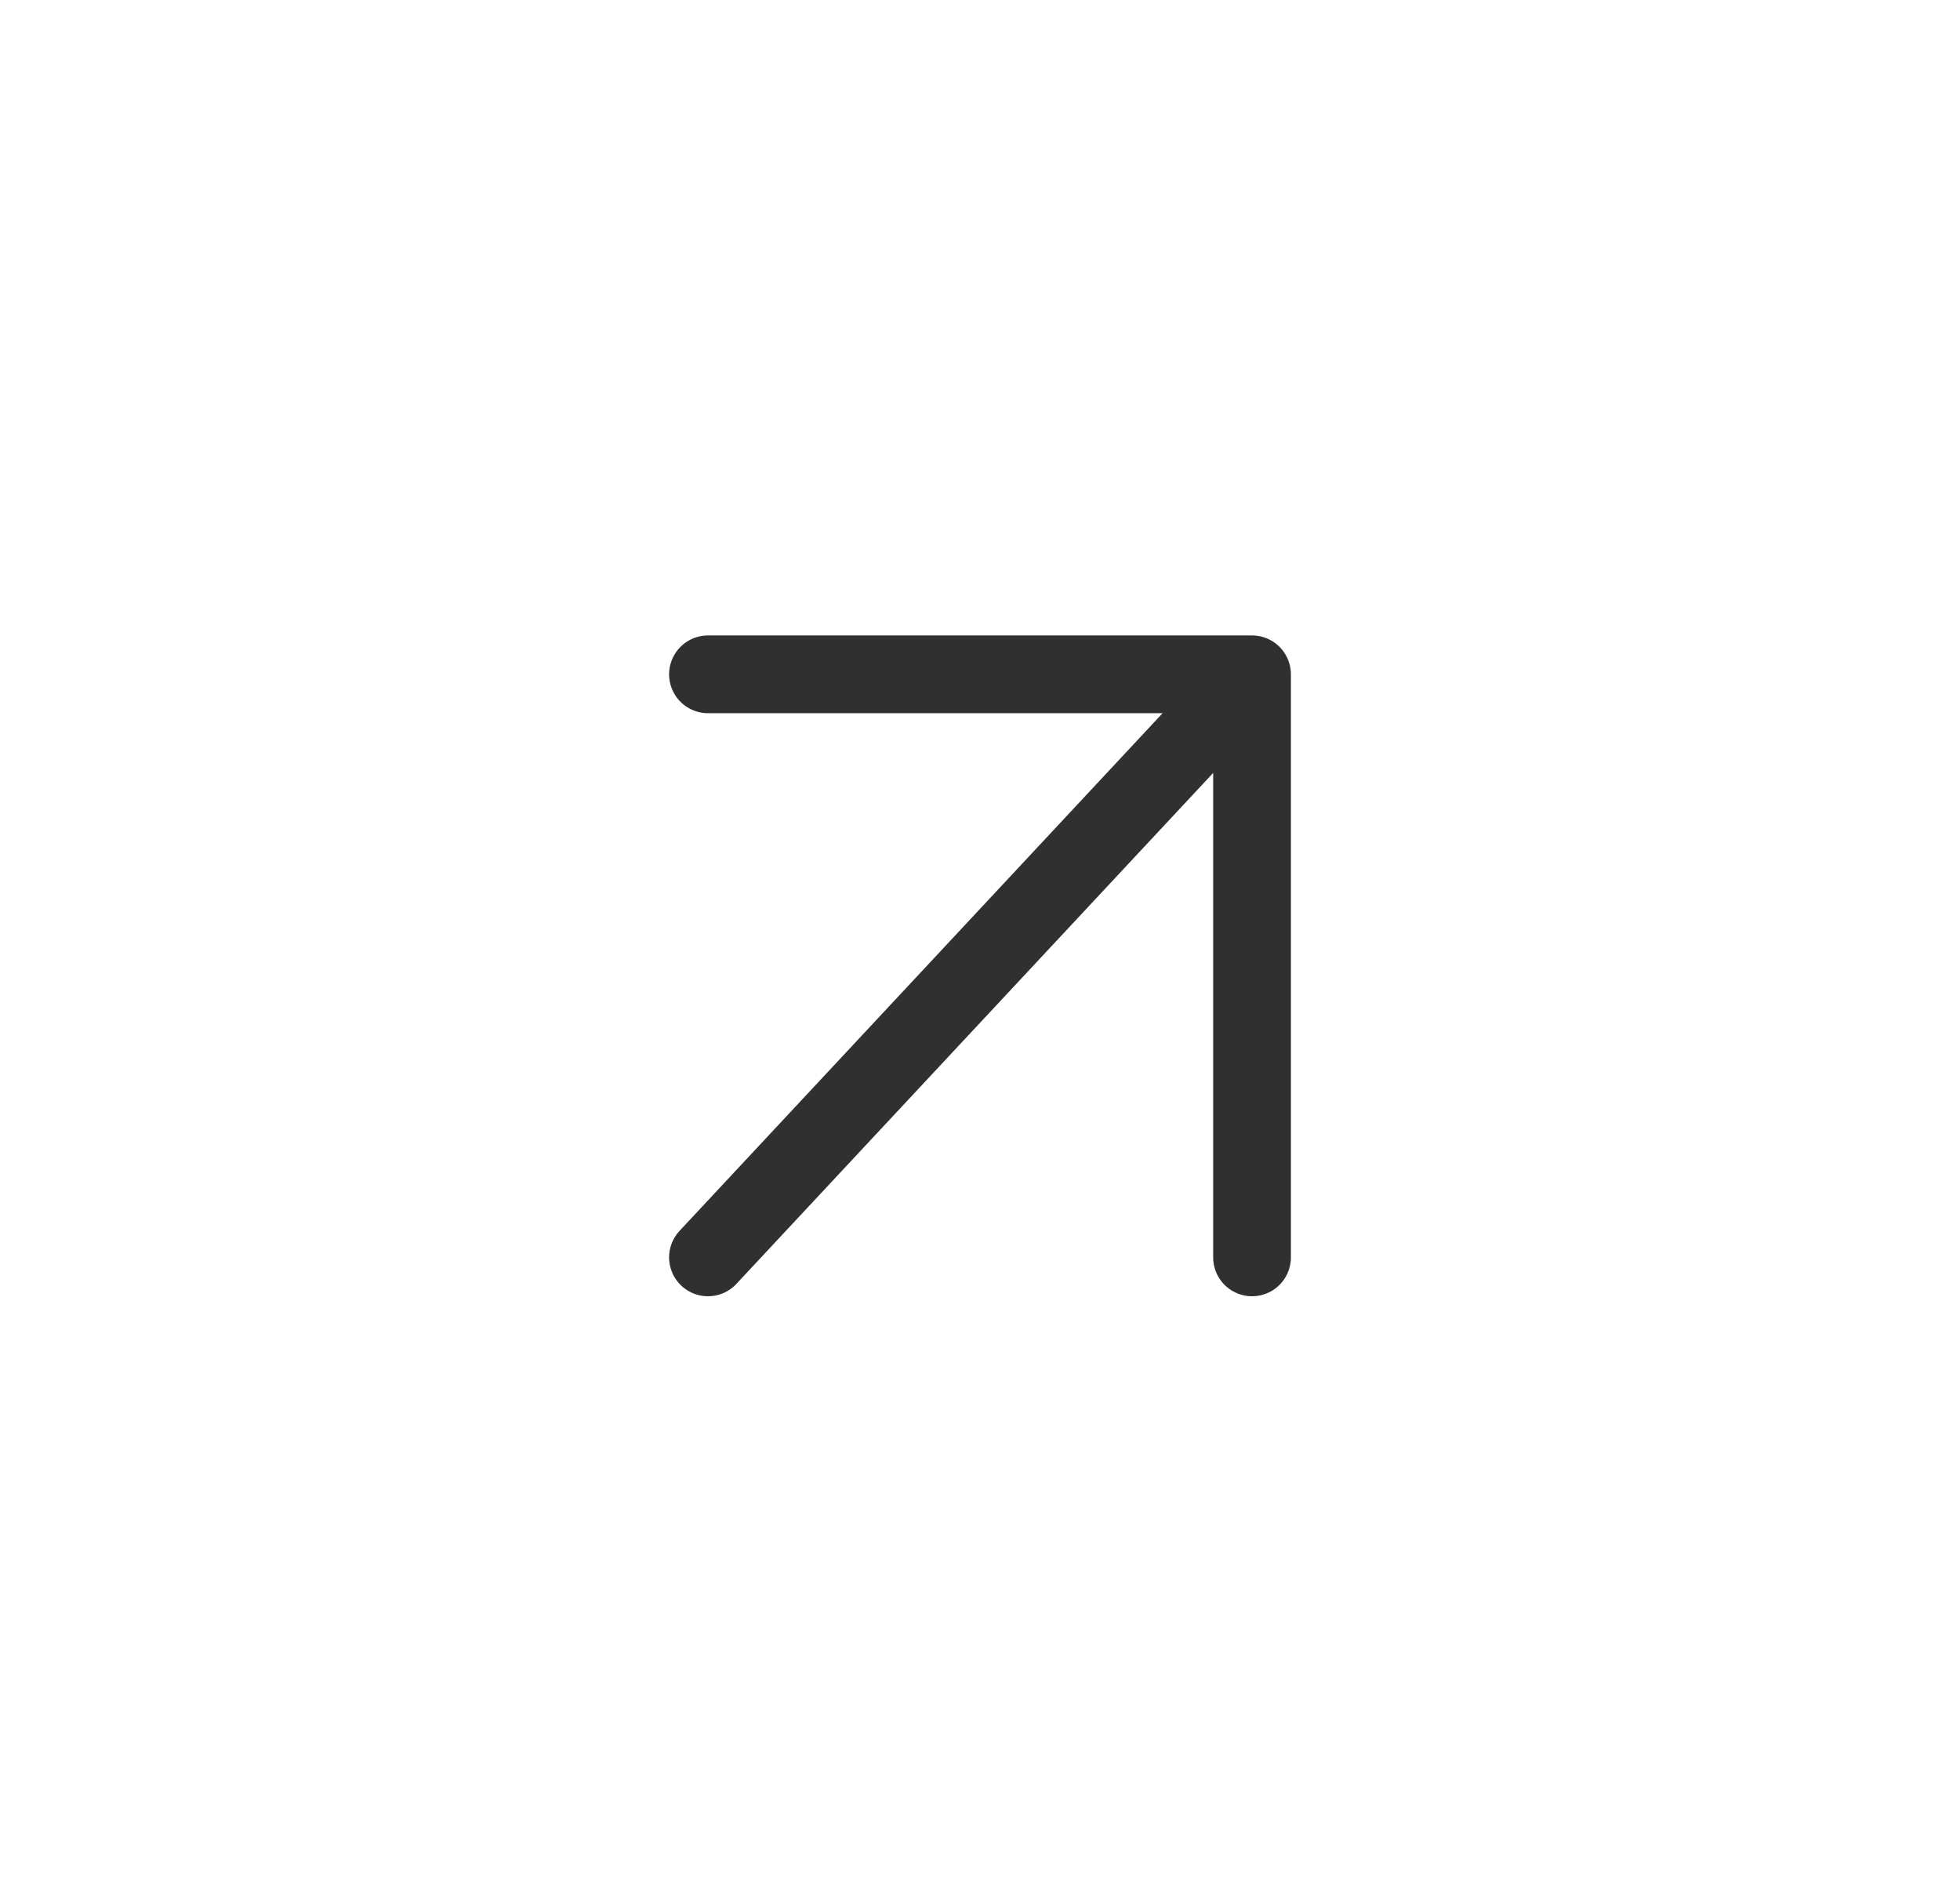
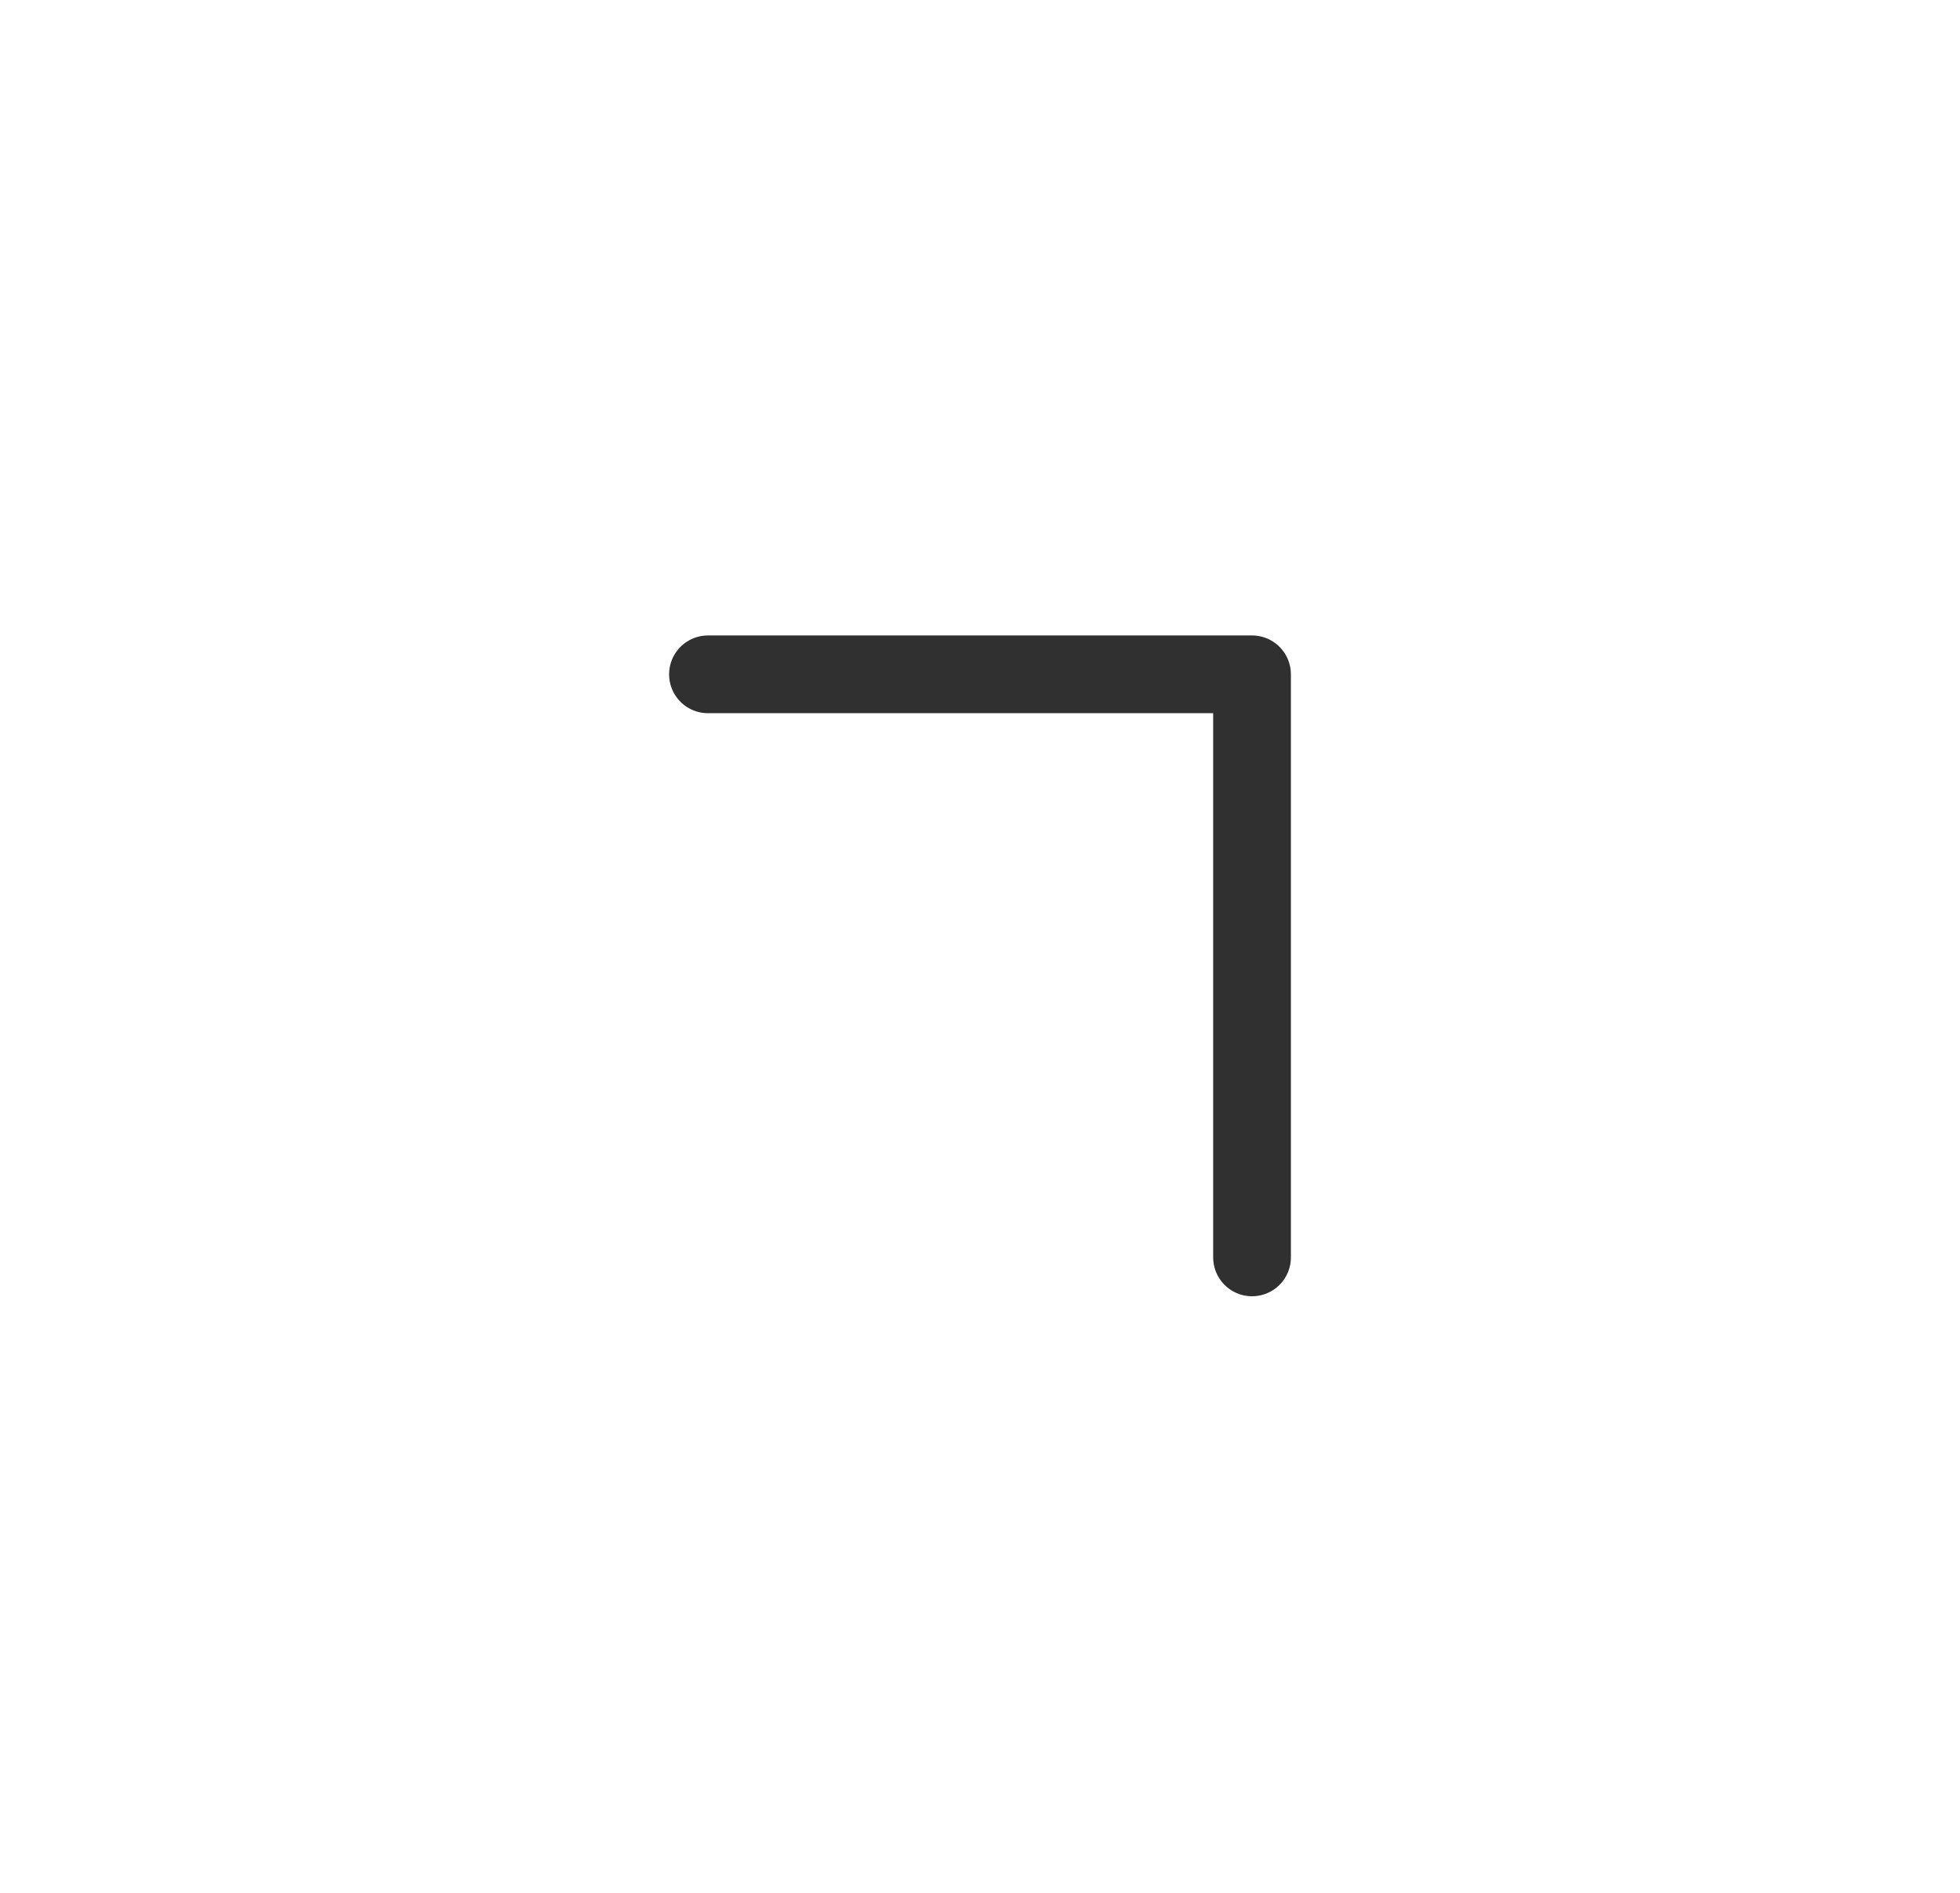
<svg xmlns="http://www.w3.org/2000/svg" width="29" height="28" viewBox="0 0 29 28" fill="none">
  <g filter="url(#filter0_d_1_101445)">
-     <circle cx="14.5" cy="14" r="11.5" fill="white" />
-   </g>
-   <path d="M10.475 9.975H18.525M18.525 9.975V18.6M18.525 9.975L10.475 18.6" stroke="#303030" stroke-width="1.15" stroke-linecap="round" />
+     </g>
+   <path d="M10.475 9.975H18.525M18.525 9.975V18.6M18.525 9.975" stroke="#303030" stroke-width="1.15" stroke-linecap="round" />
  <defs>
    <filter id="filter0_d_1_101445" x="0.7" y="0.2" width="27.6" height="27.6" filterUnits="userSpaceOnUse" color-interpolation-filters="sRGB">
      <feFlood flood-opacity="0" result="BackgroundImageFix" />
      <feColorMatrix in="SourceAlpha" type="matrix" values="0 0 0 0 0 0 0 0 0 0 0 0 0 0 0 0 0 0 127 0" result="hardAlpha" />
      <feOffset />
      <feGaussianBlur stdDeviation="1.15" />
      <feComposite in2="hardAlpha" operator="out" />
      <feColorMatrix type="matrix" values="0 0 0 0 0 0 0 0 0 0 0 0 0 0 0 0 0 0 0.25 0" />
      <feBlend mode="normal" in2="BackgroundImageFix" result="effect1_dropShadow_1_101445" />
      <feBlend mode="normal" in="SourceGraphic" in2="effect1_dropShadow_1_101445" result="shape" />
    </filter>
  </defs>
</svg>